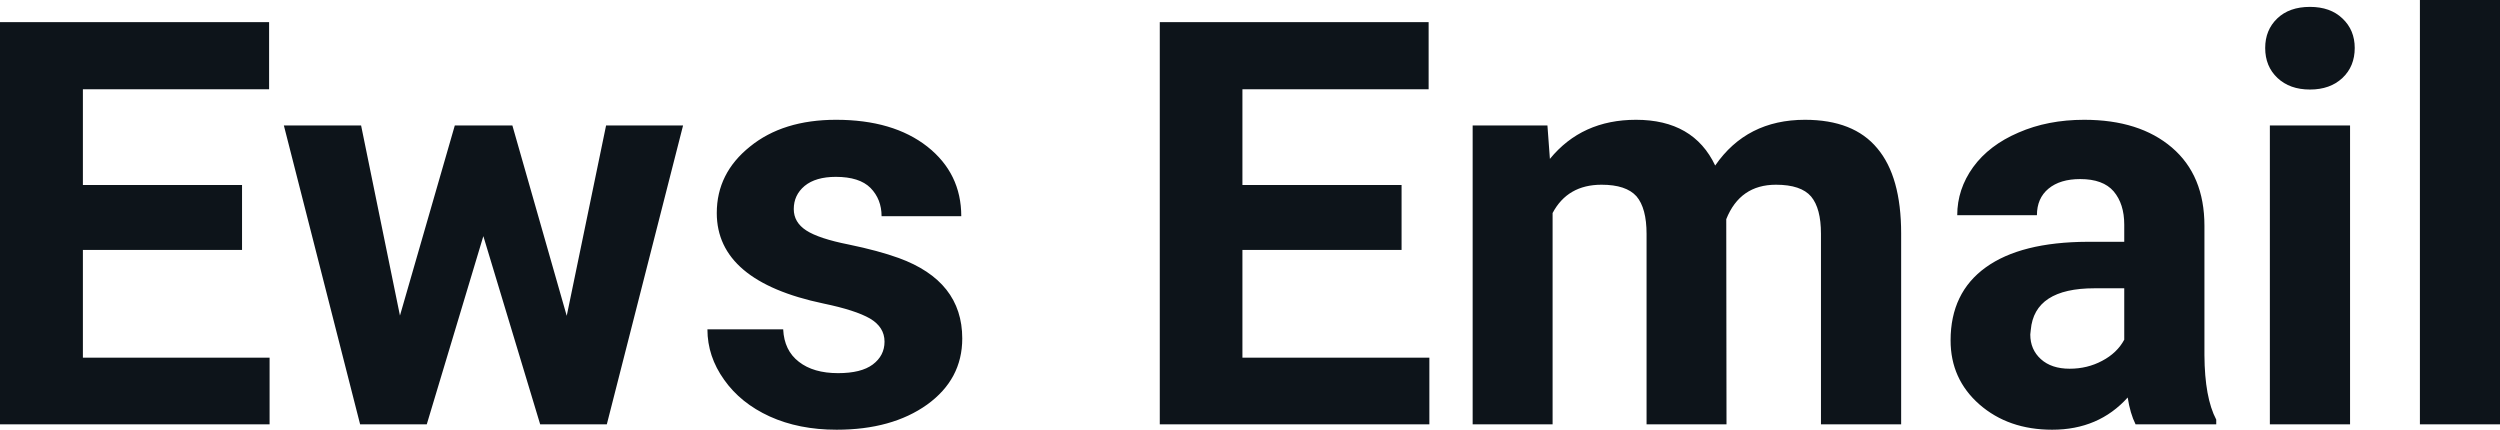
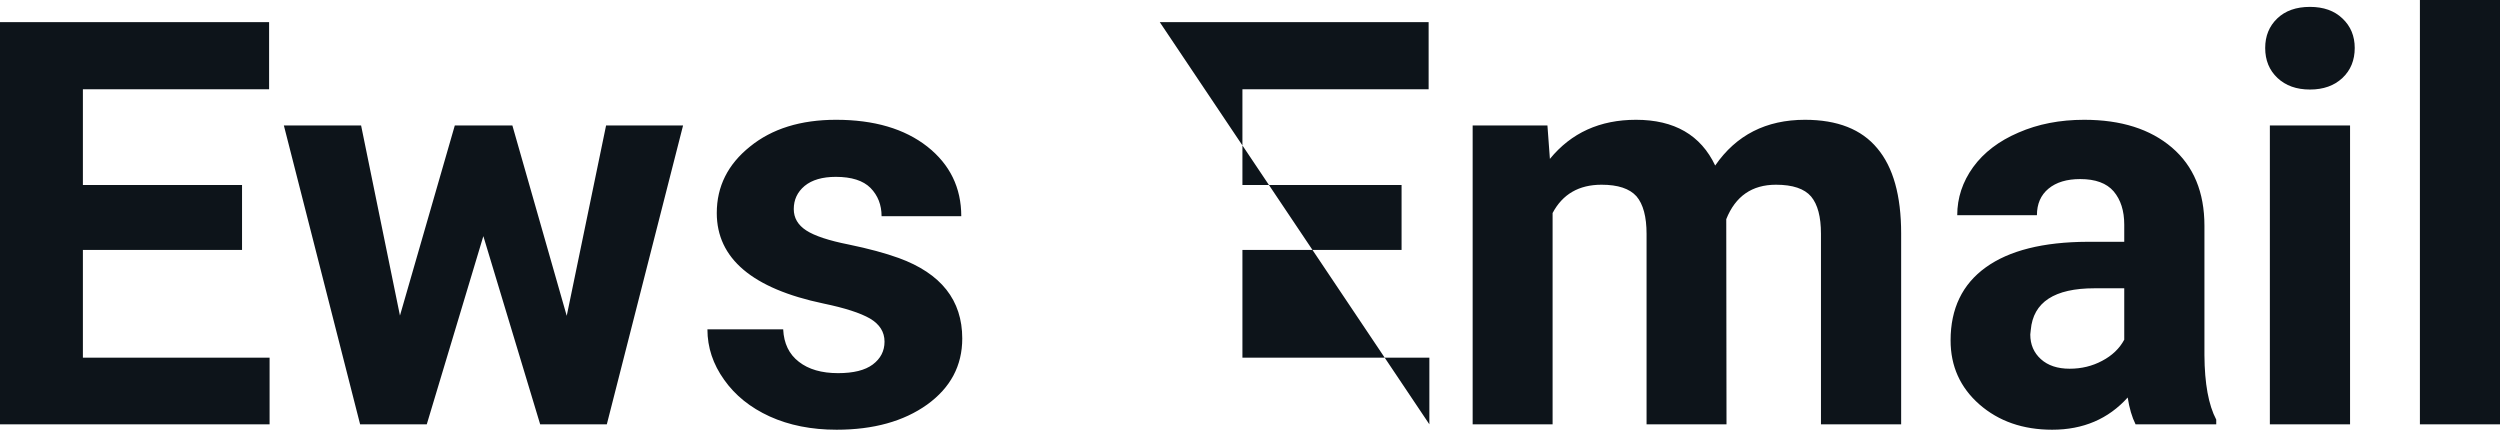
<svg xmlns="http://www.w3.org/2000/svg" fill="#0d141a" viewBox="0 0 101.636 17.475" height="100%" width="100%">
-   <path preserveAspectRatio="none" d="M9.84 7.52L9.84 10.16L3.37 10.16L3.37 14.54L10.96 14.54L10.96 17.25L0 17.25L0 0.90L10.94 0.90L10.94 3.63L3.37 3.63L3.37 7.52L9.84 7.52ZM20.83 5.10L23.04 12.84L24.64 5.10L27.77 5.10L24.67 17.25L21.96 17.25L19.65 9.60L17.35 17.25L14.64 17.25L11.54 5.10L14.68 5.10L16.26 12.83L18.49 5.10L20.83 5.10ZM35.96 13.89L35.96 13.89Q35.96 13.30 35.37 12.95Q34.78 12.61 33.48 12.34L33.48 12.34Q29.14 11.43 29.14 8.66L29.14 8.66Q29.14 7.04 30.49 5.96Q31.83 4.87 33.99 4.87L33.99 4.87Q36.31 4.87 37.70 5.96Q39.08 7.05 39.08 8.79L39.08 8.79L35.84 8.79Q35.84 8.10 35.39 7.64Q34.94 7.19 33.98 7.19L33.98 7.19Q33.16 7.19 32.71 7.56Q32.27 7.93 32.27 8.50L32.27 8.50Q32.27 9.04 32.78 9.37Q33.29 9.70 34.50 9.94Q35.71 10.19 36.54 10.49L36.54 10.49Q39.12 11.43 39.12 13.76L39.12 13.76Q39.12 15.42 37.69 16.45Q36.26 17.47 34.01 17.47L34.01 17.47Q32.48 17.47 31.29 16.93Q30.11 16.39 29.44 15.44Q28.76 14.49 28.76 13.39L28.76 13.39L31.84 13.39Q31.88 14.25 32.48 14.71Q33.07 15.17 34.07 15.17L34.07 15.17Q35.01 15.17 35.48 14.82Q35.96 14.46 35.96 13.89ZM56.98 7.52L56.98 10.16L50.51 10.16L50.51 14.54L58.11 14.54L58.11 17.25L47.15 17.25L47.15 0.90L58.08 0.90L58.08 3.63L50.51 3.63L50.51 7.52L56.98 7.52ZM59.87 5.10L62.91 5.10L63.01 6.46Q64.31 4.87 66.51 4.87L66.51 4.87Q68.85 4.87 69.73 6.73L69.73 6.73Q71.01 4.87 73.38 4.87L73.38 4.87Q75.36 4.87 76.32 6.03Q77.29 7.18 77.29 9.49L77.29 9.49L77.29 17.25L74.03 17.25L74.03 9.50Q74.03 8.47 73.63 7.99Q73.22 7.51 72.20 7.51L72.20 7.51Q70.74 7.51 70.18 8.91L70.18 8.91L70.19 17.25L66.94 17.25L66.94 9.51Q66.94 8.46 66.53 7.98Q66.11 7.51 65.11 7.51L65.11 7.51Q63.73 7.51 63.12 8.66L63.12 8.66L63.12 17.25L59.87 17.25L59.87 5.10ZM90.10 17.25L86.82 17.25Q86.60 16.81 86.50 16.16L86.50 16.16Q85.32 17.47 83.43 17.47L83.43 17.47Q81.65 17.47 80.47 16.44Q79.30 15.41 79.30 13.84L79.30 13.84Q79.30 11.90 80.73 10.87Q82.16 9.84 84.87 9.83L84.87 9.83L86.36 9.83L86.36 9.13Q86.36 8.29 85.93 7.78Q85.50 7.28 84.57 7.28L84.57 7.28Q83.75 7.28 83.28 7.67Q82.81 8.06 82.81 8.75L82.81 8.75L79.57 8.75Q79.57 7.69 80.22 6.79Q80.87 5.90 82.06 5.39Q83.25 4.87 84.73 4.87L84.73 4.87Q86.98 4.87 88.30 6.00Q89.62 7.13 89.62 9.18L89.62 9.18L89.62 14.44Q89.63 16.17 90.10 17.06L90.10 17.06L90.10 17.25ZM84.14 14.99L84.14 14.99Q84.86 14.99 85.46 14.67Q86.07 14.35 86.36 13.81L86.36 13.81L86.36 11.72L85.15 11.72Q82.71 11.72 82.56 13.41L82.56 13.41L82.54 13.60Q82.54 14.21 82.97 14.60Q83.40 14.99 84.14 14.99ZM95.54 5.10L95.54 17.25L92.28 17.25L92.28 5.10L95.54 5.10ZM92.09 1.95L92.09 1.95Q92.09 1.22 92.58 0.75Q93.07 0.28 93.91 0.28L93.91 0.28Q94.74 0.28 95.23 0.75Q95.73 1.22 95.73 1.95L95.73 1.95Q95.73 2.70 95.23 3.17Q94.73 3.64 93.91 3.64Q93.09 3.64 92.59 3.17Q92.09 2.70 92.09 1.95ZM101.64 0L101.64 17.25L98.38 17.25L98.38 0L101.64 0Z" />
+   <path preserveAspectRatio="none" d="M9.84 7.52L9.84 10.16L3.37 10.16L3.37 14.54L10.96 14.54L10.96 17.25L0 17.25L0 0.90L10.94 0.90L10.94 3.63L3.37 3.63L3.37 7.52L9.84 7.52ZM20.83 5.10L23.04 12.84L24.64 5.10L27.77 5.10L24.67 17.25L21.96 17.25L19.65 9.60L17.35 17.25L14.64 17.25L11.54 5.10L14.68 5.10L16.26 12.83L18.49 5.10L20.83 5.10ZM35.96 13.89L35.96 13.89Q35.96 13.30 35.37 12.95Q34.78 12.61 33.48 12.34L33.48 12.34Q29.14 11.43 29.14 8.66L29.14 8.66Q29.14 7.04 30.49 5.96Q31.83 4.87 33.99 4.87L33.99 4.87Q36.31 4.87 37.70 5.96Q39.08 7.05 39.08 8.79L39.08 8.79L35.84 8.79Q35.84 8.10 35.39 7.64Q34.94 7.19 33.98 7.19L33.98 7.19Q33.16 7.19 32.71 7.56Q32.27 7.93 32.27 8.50L32.27 8.50Q32.27 9.04 32.78 9.37Q33.29 9.70 34.50 9.94Q35.71 10.19 36.54 10.49L36.54 10.49Q39.12 11.43 39.12 13.76L39.12 13.76Q39.12 15.42 37.69 16.45Q36.26 17.47 34.01 17.47L34.01 17.47Q32.48 17.47 31.29 16.93Q30.11 16.39 29.44 15.44Q28.76 14.49 28.76 13.39L28.76 13.39L31.84 13.39Q31.88 14.25 32.48 14.71Q33.07 15.17 34.07 15.17L34.07 15.17Q35.01 15.17 35.48 14.82Q35.96 14.46 35.96 13.89ZM56.98 7.52L56.98 10.16L50.51 10.16L50.51 14.54L58.11 14.54L58.11 17.25L47.15 0.90L58.08 0.90L58.08 3.63L50.51 3.63L50.51 7.52L56.98 7.52ZM59.87 5.10L62.91 5.10L63.01 6.46Q64.31 4.87 66.51 4.87L66.51 4.87Q68.85 4.87 69.73 6.73L69.73 6.73Q71.01 4.87 73.38 4.87L73.38 4.87Q75.36 4.87 76.32 6.03Q77.29 7.18 77.29 9.49L77.29 9.49L77.29 17.25L74.03 17.25L74.03 9.50Q74.03 8.47 73.63 7.99Q73.22 7.51 72.20 7.51L72.20 7.51Q70.74 7.51 70.18 8.91L70.18 8.91L70.19 17.25L66.94 17.25L66.94 9.51Q66.94 8.46 66.53 7.98Q66.11 7.51 65.11 7.51L65.11 7.51Q63.73 7.51 63.12 8.66L63.12 8.66L63.12 17.25L59.87 17.25L59.87 5.10ZM90.10 17.25L86.82 17.25Q86.60 16.81 86.50 16.16L86.50 16.16Q85.32 17.47 83.43 17.47L83.43 17.47Q81.65 17.47 80.47 16.44Q79.30 15.41 79.30 13.84L79.30 13.84Q79.30 11.90 80.73 10.87Q82.16 9.84 84.87 9.83L84.87 9.83L86.36 9.83L86.36 9.13Q86.36 8.29 85.93 7.78Q85.50 7.28 84.57 7.28L84.57 7.28Q83.75 7.28 83.28 7.67Q82.81 8.06 82.81 8.75L82.81 8.75L79.57 8.75Q79.57 7.69 80.22 6.79Q80.87 5.90 82.06 5.39Q83.25 4.87 84.73 4.87L84.73 4.87Q86.98 4.87 88.30 6.00Q89.62 7.13 89.62 9.18L89.62 9.18L89.62 14.44Q89.63 16.17 90.10 17.06L90.10 17.06L90.10 17.25ZM84.14 14.99L84.14 14.99Q84.86 14.99 85.46 14.67Q86.07 14.35 86.36 13.81L86.36 13.81L86.36 11.72L85.15 11.72Q82.71 11.72 82.56 13.41L82.56 13.41L82.54 13.60Q82.54 14.21 82.97 14.60Q83.40 14.99 84.14 14.99ZM95.54 5.10L95.54 17.25L92.28 17.25L92.28 5.10L95.54 5.10ZM92.09 1.95L92.09 1.95Q92.09 1.22 92.58 0.75Q93.07 0.28 93.91 0.28L93.91 0.28Q94.74 0.28 95.23 0.75Q95.73 1.22 95.73 1.95L95.73 1.95Q95.73 2.70 95.23 3.17Q94.73 3.64 93.91 3.64Q93.09 3.64 92.59 3.17Q92.09 2.70 92.09 1.95ZM101.64 0L101.64 17.25L98.38 17.25L98.38 0L101.64 0Z" />
</svg>